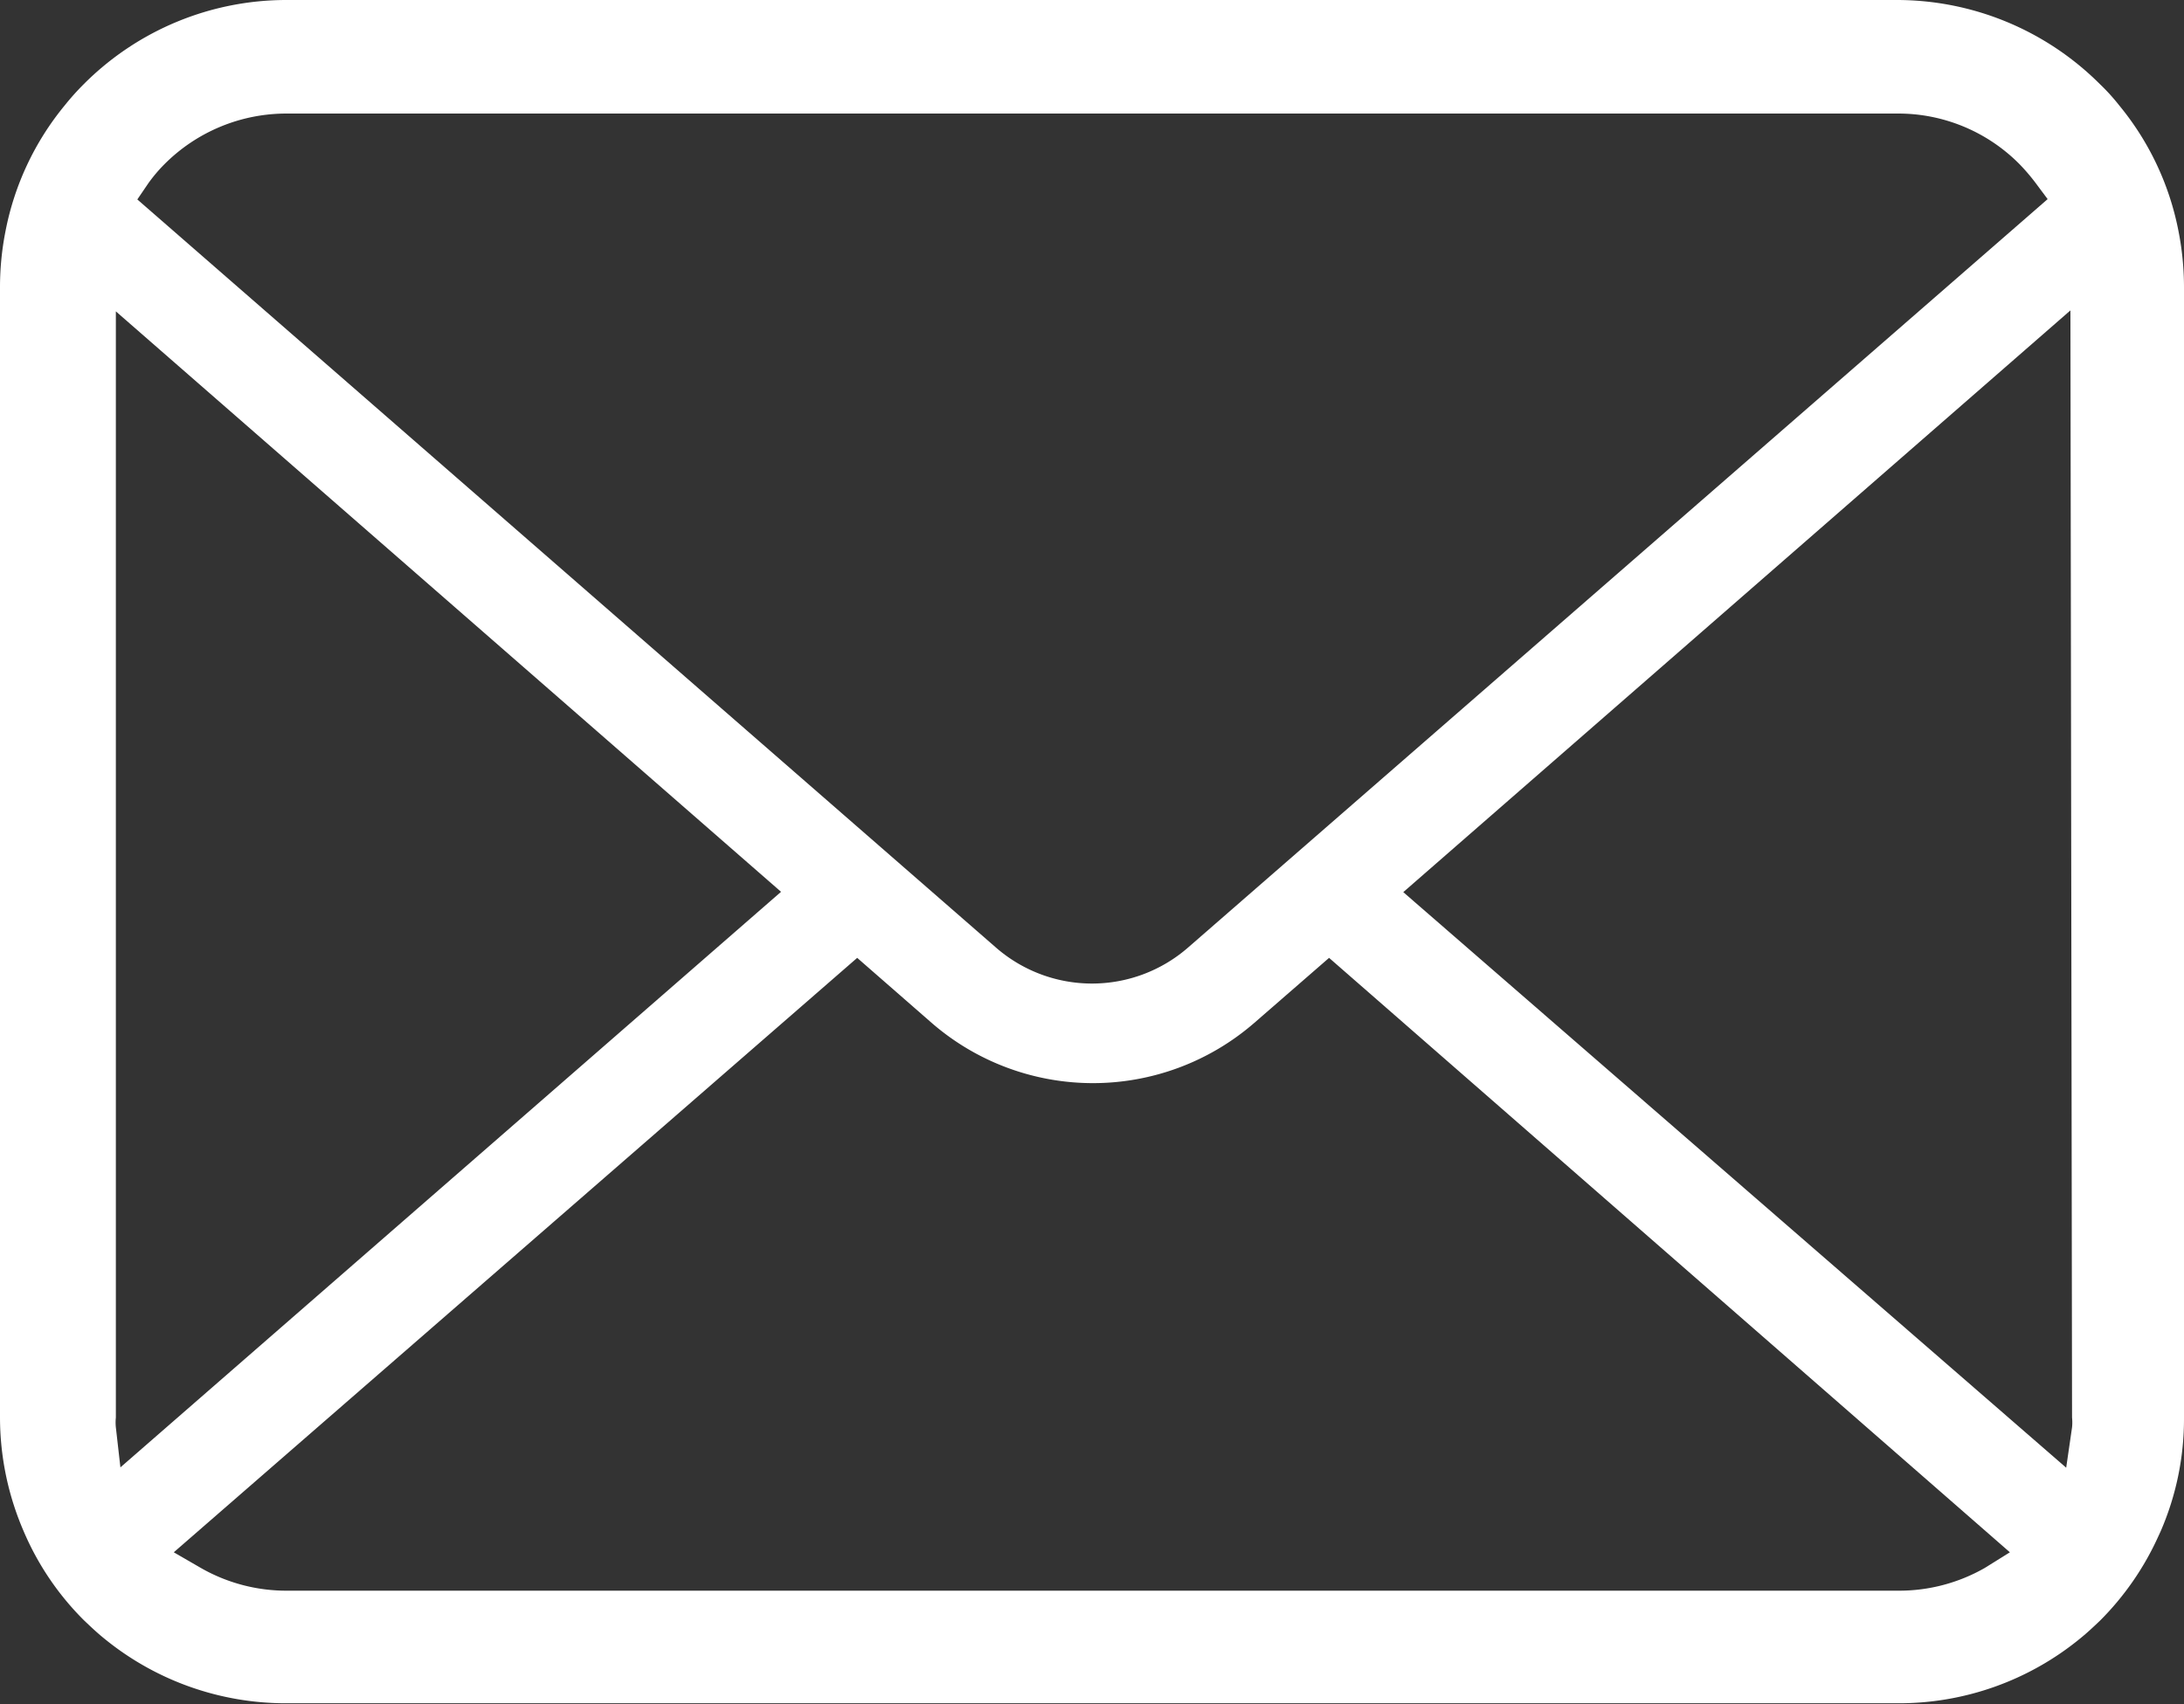
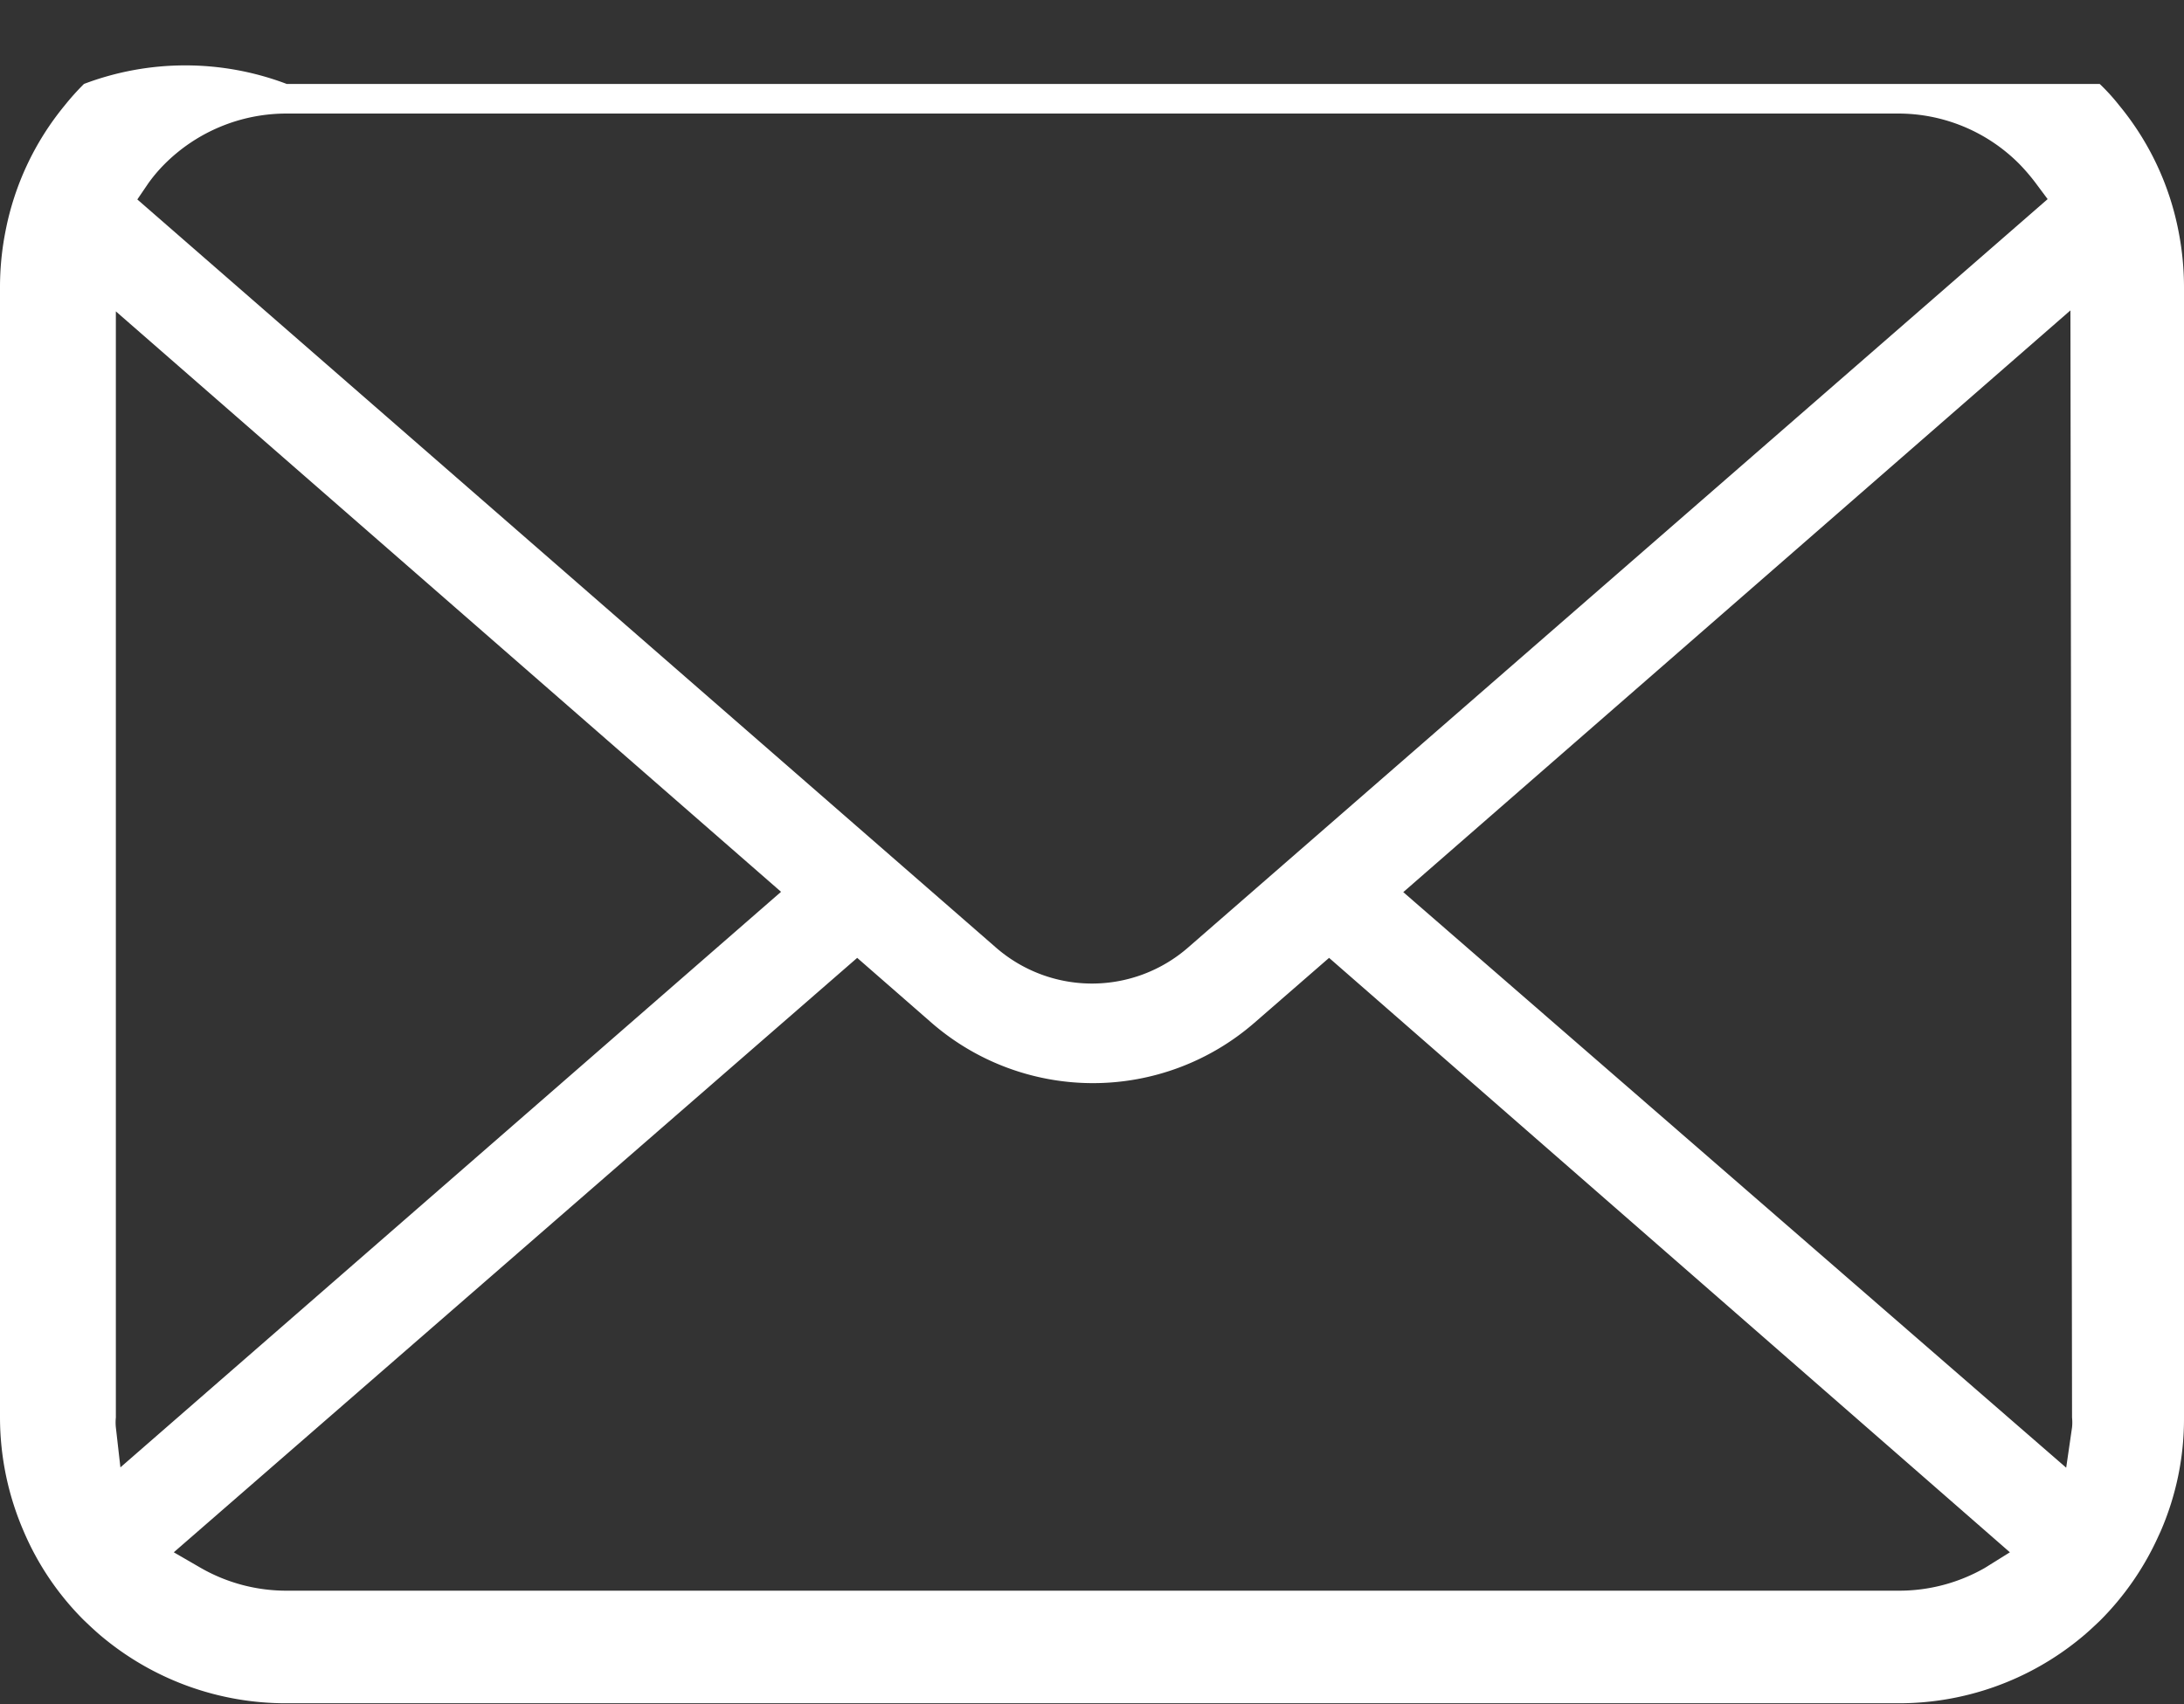
<svg xmlns="http://www.w3.org/2000/svg" viewBox="0 0 67.11 52.38">
  <rect x="0" y="0" width="67.11" height="52.38" fill="#333333" stroke="none" />
  <defs>
    <style>.cls-1{fill:#fff;}</style>
  </defs>
  <g id="レイヤー_2" data-name="レイヤー 2">
    <g id="グローバルメニュー_ロゴ" data-name="グローバルメニュー・ロゴ">
-       <path class="cls-1" d="M66.94,7.1a8.66,8.66,0,0,0-1.82-3.86,6.27,6.27,0,0,0-.6-.66A8.83,8.83,0,0,0,58.29,0H8.81A8.79,8.79,0,0,0,2.58,2.58a7.9,7.9,0,0,0-.6.67A8.67,8.67,0,0,0,.17,7.1,8.85,8.85,0,0,0,0,8.81V43.57a8.82,8.82,0,0,0,.73,3.5A8.63,8.63,0,0,0,2.58,49.8c.2.19.4.38.61.55a8.81,8.81,0,0,0,5.62,2H58.29a8.78,8.78,0,0,0,5.64-2c.21-.17.4-.35.6-.54a8.77,8.77,0,0,0,1.8-2.61l.06-.13a8.66,8.66,0,0,0,.72-3.49V8.81A8.93,8.93,0,0,0,66.94,7.1ZM4.56,5.63a4.73,4.73,0,0,1,.49-.58A5.29,5.29,0,0,1,8.81,3.49H58.29a5.24,5.24,0,0,1,3.77,1.56,6.2,6.2,0,0,1,.48.56l.38.51-26.41,23a4.49,4.49,0,0,1-5.91,0L4.22,6.13Zm-1,38.24a1.46,1.46,0,0,1,0-.3v-34L24,27.41,3.7,45.1Zm57.43,4.32a5.3,5.3,0,0,1-2.65.7H8.81a5.29,5.29,0,0,1-2.64-.7l-.83-.48,21-18.27,2.29,2a7.56,7.56,0,0,0,9.91,0l2.3-2L61.76,47.71Zm2.68-4.62a1.46,1.46,0,0,1,0,.3l-.18,1.24L43.12,27.42,63.62,9.54Z" />
+       <path class="cls-1" d="M66.94,7.1a8.66,8.66,0,0,0-1.82-3.86,6.27,6.27,0,0,0-.6-.66H8.81A8.79,8.79,0,0,0,2.58,2.58a7.9,7.9,0,0,0-.6.67A8.67,8.67,0,0,0,.17,7.1,8.85,8.85,0,0,0,0,8.81V43.57a8.82,8.82,0,0,0,.73,3.5A8.63,8.63,0,0,0,2.58,49.8c.2.19.4.38.61.55a8.81,8.81,0,0,0,5.62,2H58.29a8.78,8.78,0,0,0,5.64-2c.21-.17.4-.35.6-.54a8.77,8.77,0,0,0,1.8-2.61l.06-.13a8.66,8.66,0,0,0,.72-3.49V8.81A8.93,8.93,0,0,0,66.94,7.1ZM4.56,5.63a4.73,4.73,0,0,1,.49-.58A5.29,5.29,0,0,1,8.81,3.49H58.29a5.24,5.24,0,0,1,3.77,1.56,6.2,6.2,0,0,1,.48.56l.38.51-26.41,23a4.49,4.49,0,0,1-5.91,0L4.22,6.13Zm-1,38.24a1.46,1.46,0,0,1,0-.3v-34L24,27.41,3.7,45.1Zm57.43,4.32a5.3,5.3,0,0,1-2.65.7H8.81a5.29,5.29,0,0,1-2.64-.7l-.83-.48,21-18.27,2.29,2a7.56,7.56,0,0,0,9.91,0l2.3-2L61.76,47.71Zm2.68-4.62a1.46,1.46,0,0,1,0,.3l-.18,1.24L43.12,27.42,63.62,9.54Z" />
    </g>
  </g>
</svg>